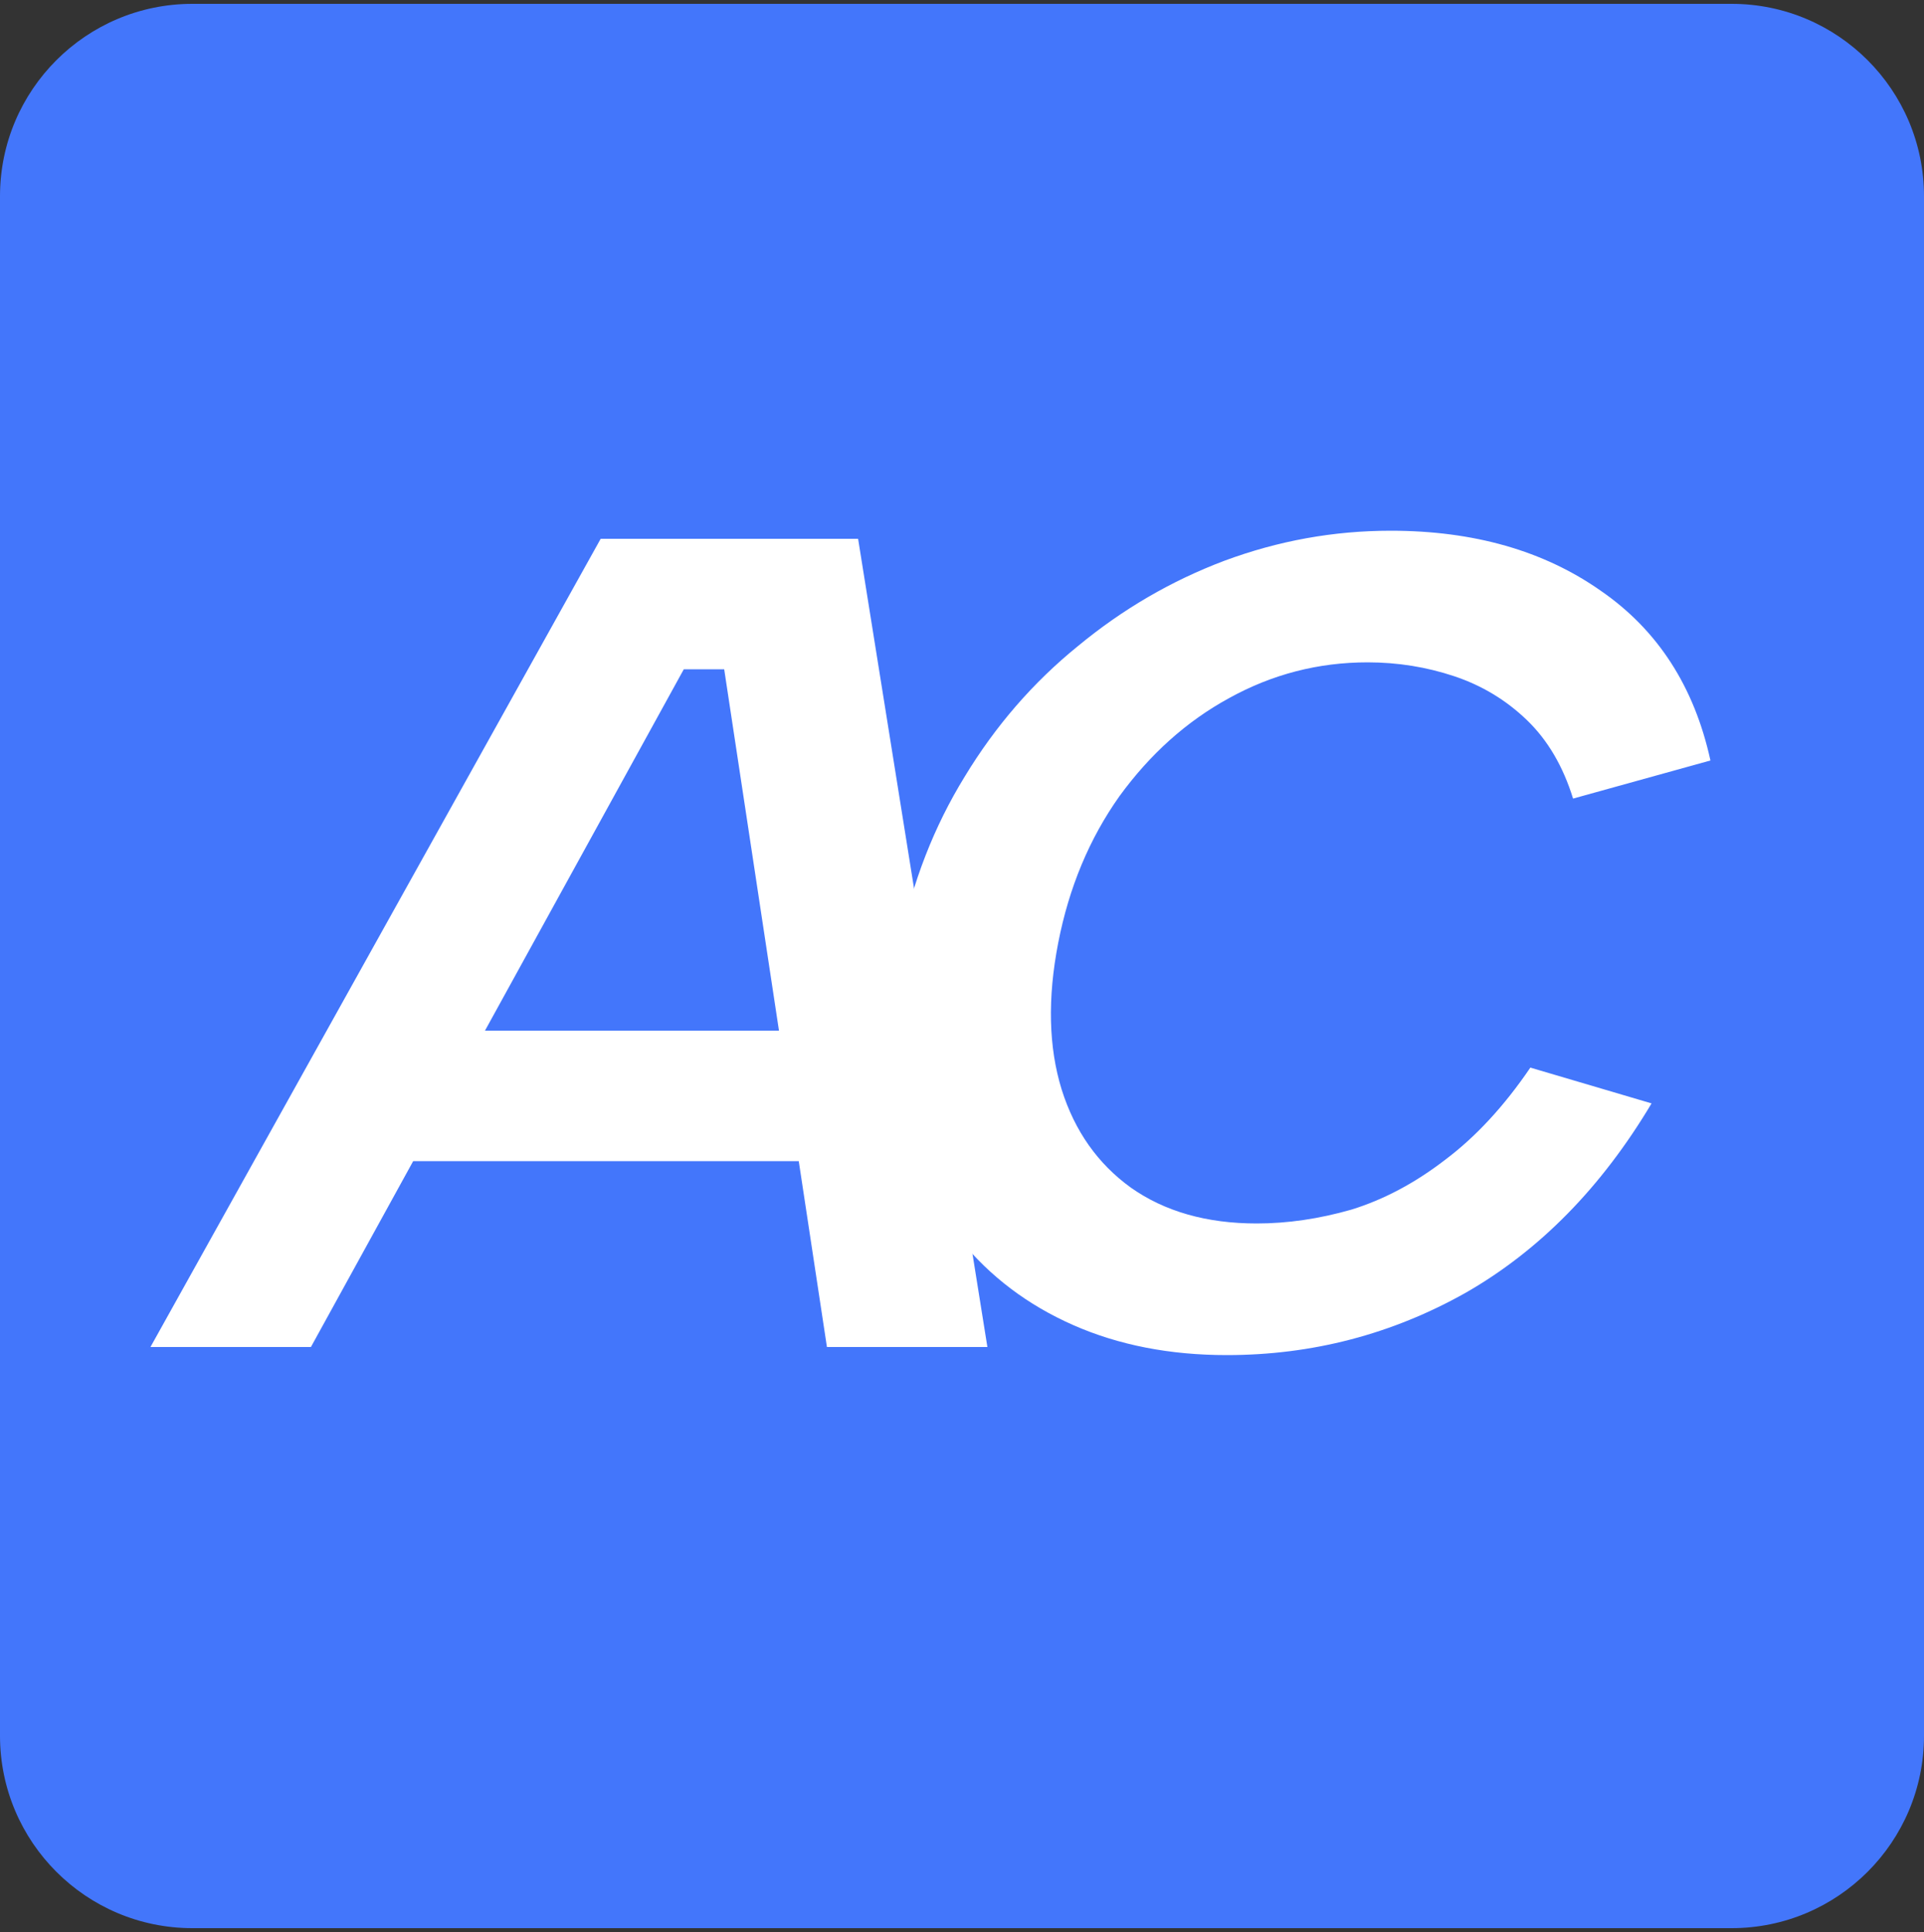
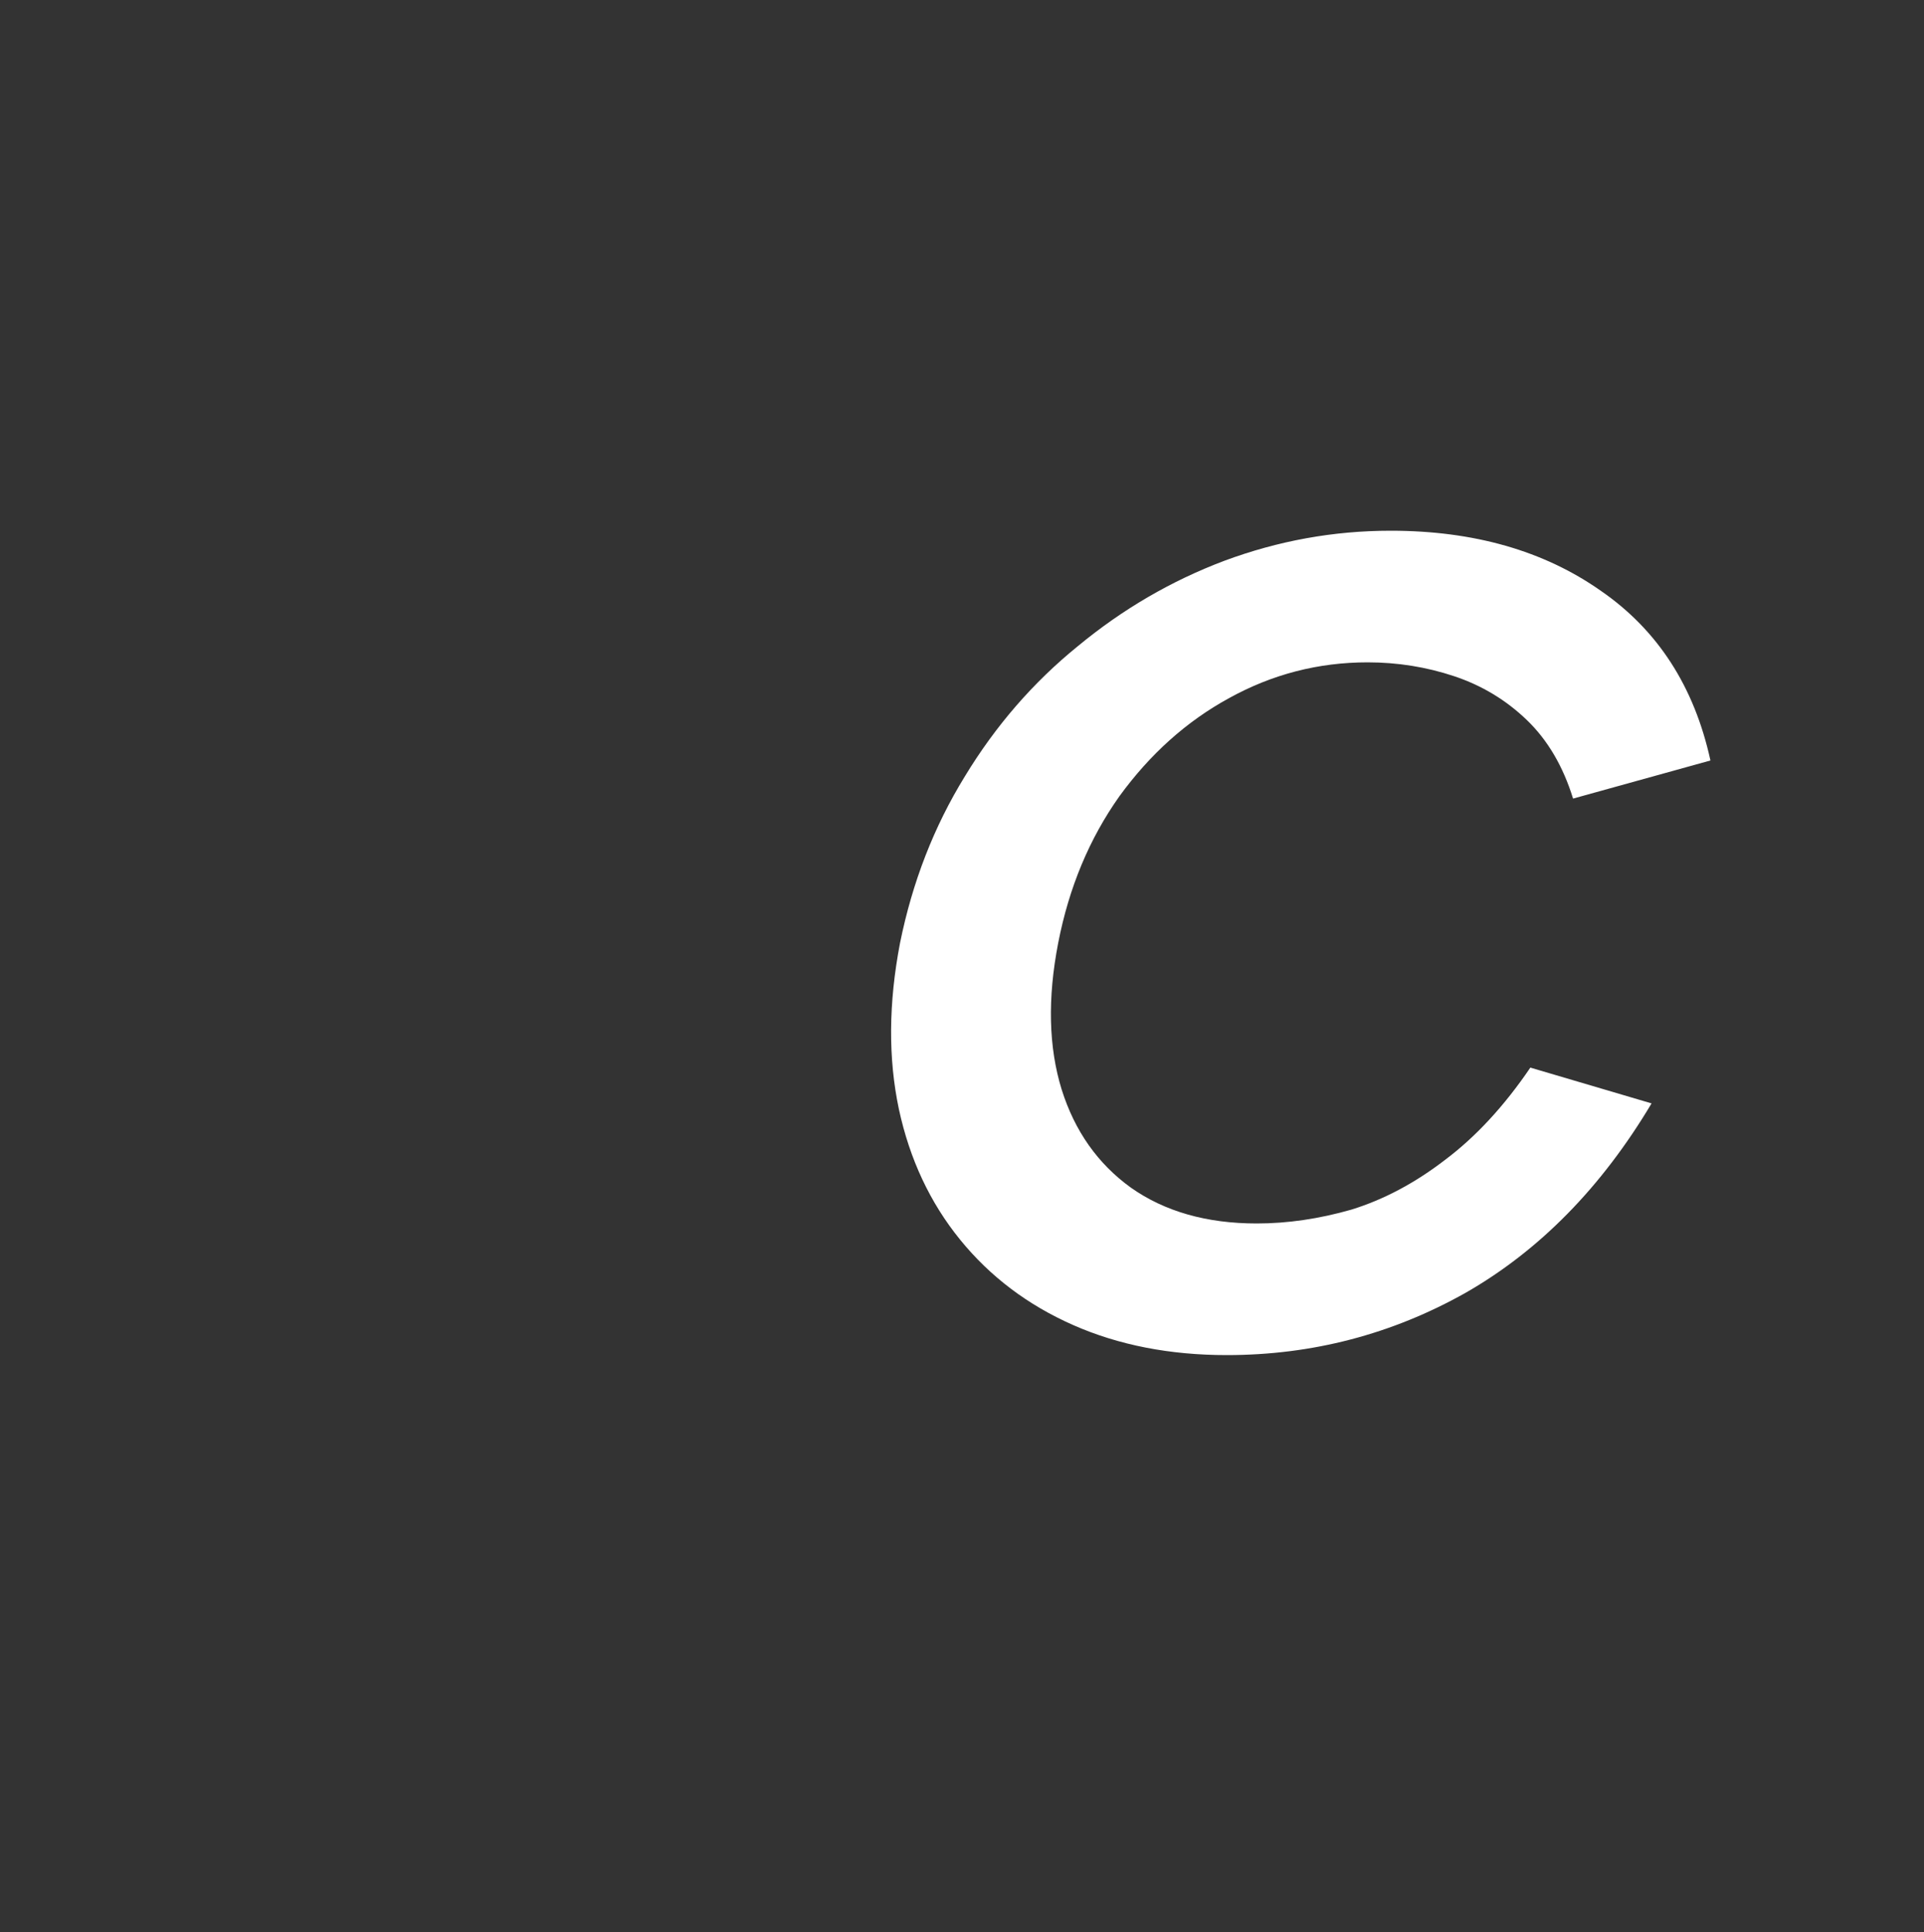
<svg xmlns="http://www.w3.org/2000/svg" width="250" height="251" viewBox="0 0 250 251" fill="none">
  <rect x="0" y="0" width="250" height="251" fill="#333333" stroke="none" />
-   <path d="M0 25.5C0 11.693 11.193 0.5 25 0.5H225C238.807 0.5 250 11.693 250 25.5V225.5C250 239.307 238.807 250.5 225 250.5H25C11.193 250.5 0 239.307 0 225.5V25.5Z" fill="#4376FB" />
-   <path d="M94.1 86.95H88.85L40.4 175H19.55L78.05 70H111.5L128.3 175H107.45L94.1 86.95ZM50.45 133.9H111.65L108.2 150.85H47.15L50.45 133.9Z" fill="white" />
  <path d="M116.95 122.5C118.55 114.6 121.35 107.4 125.35 100.9C129.35 94.3 134.25 88.65 140.05 83.95C145.85 79.15 152.2 75.45 159.1 72.85C166.1 70.25 173.3 68.95 180.7 68.95C191.5 68.95 200.6 71.55 208 76.75C215.4 81.85 220.15 89.2 222.25 98.8L204.4 103.75C203.1 99.55 201.1 96.15 198.4 93.55C195.7 90.95 192.55 89.05 188.95 87.85C185.35 86.65 181.6 86.05 177.7 86.05C171.3 86.05 165.3 87.6 159.7 90.7C154.2 93.7 149.45 97.95 145.45 103.45C141.55 108.95 138.9 115.3 137.5 122.5C136.1 129.7 136.25 136.05 137.95 141.55C139.65 146.95 142.65 151.2 146.95 154.3C151.35 157.4 156.8 158.95 163.3 158.95C167.3 158.95 171.4 158.35 175.6 157.15C179.8 155.85 183.85 153.7 187.75 150.7C191.75 147.7 195.45 143.7 198.85 138.7L214.6 143.35C208.1 154.25 200.05 162.45 190.45 167.95C180.85 173.35 170.5 176.05 159.4 176.05C152 176.05 145.35 174.75 139.45 172.15C133.55 169.55 128.65 165.85 124.75 161.05C120.85 156.25 118.2 150.6 116.8 144.1C115.4 137.5 115.45 130.3 116.95 122.5Z" fill="white" />
</svg>